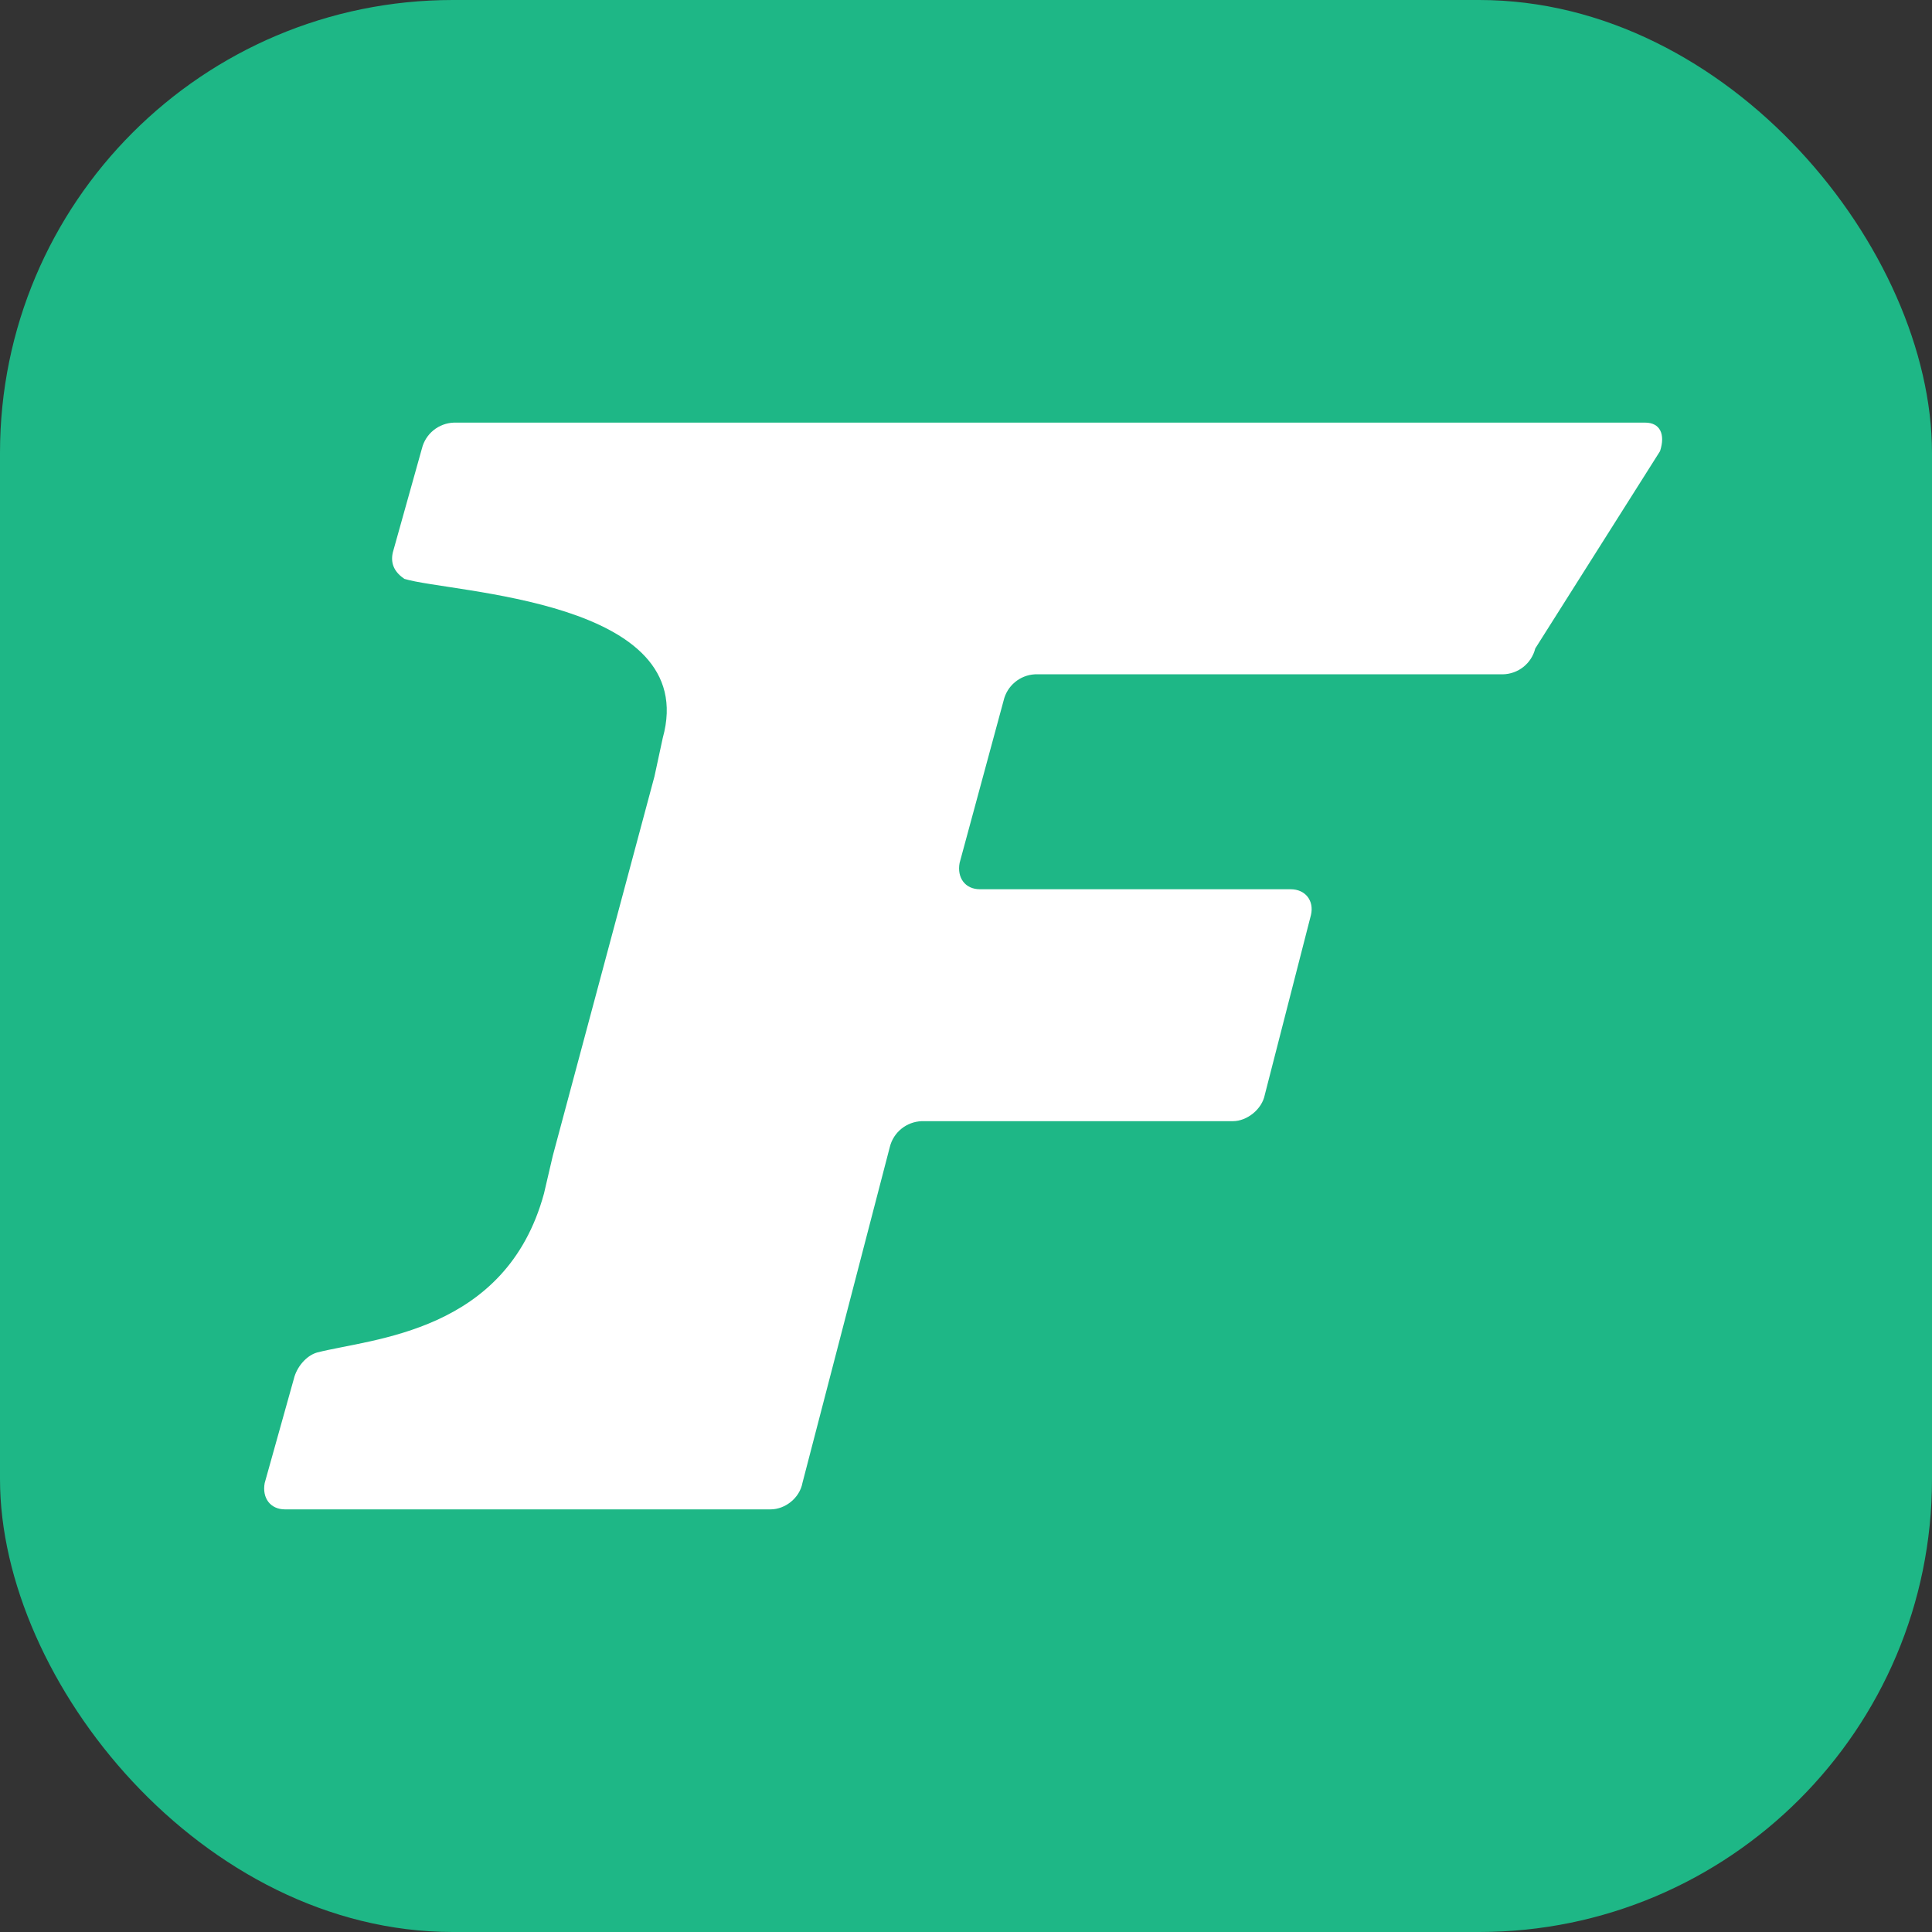
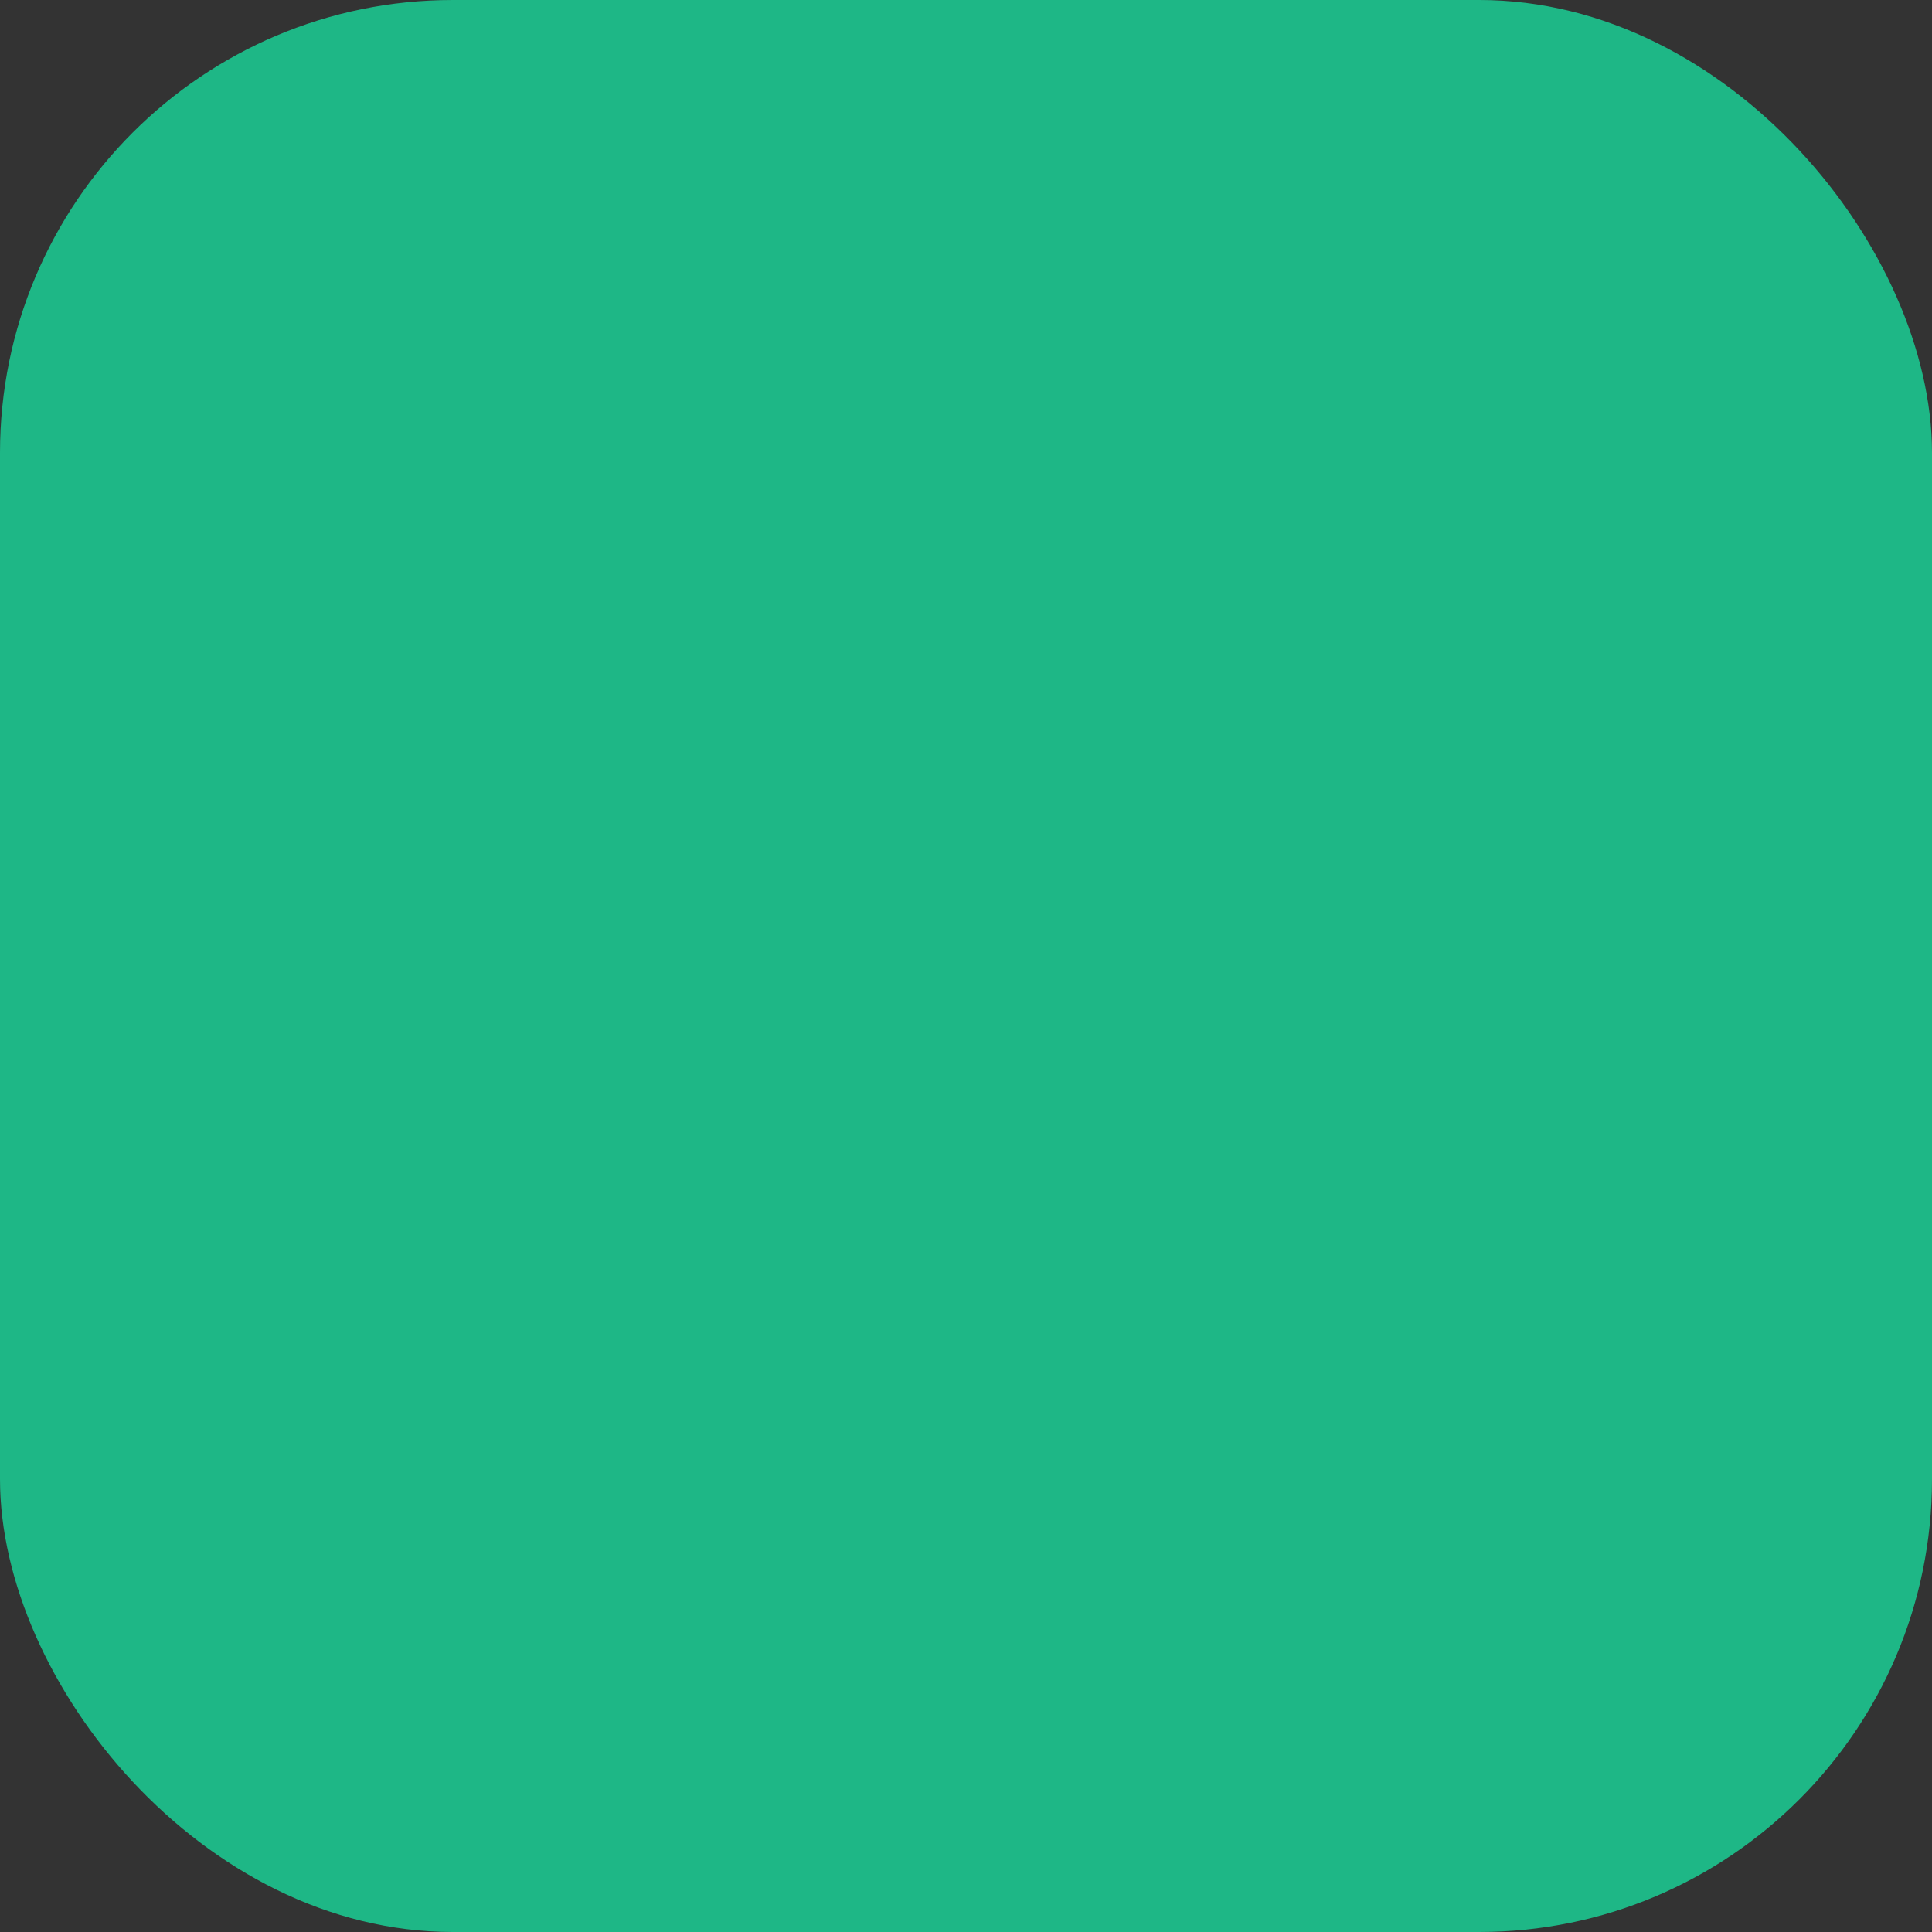
<svg xmlns="http://www.w3.org/2000/svg" width="256" height="256" viewBox="0 0 256 256" fill="none">
  <rect x="0" y="0" width="256" height="256" fill="#333333" stroke="none" />
  <rect width="256" height="256" rx="60" fill="#1EB786" />
-   <path d="M217.997 56H60.133C59.153 56.035 58.21 56.387 57.448 57.003C56.686 57.619 56.146 58.466 55.91 59.416L52.047 73.217C51.686 74.819 52.413 75.908 53.581 76.704C59.772 78.594 92.918 79.395 87.82 97.778L86.723 102.863L73.25 153.137L72.081 158.15C67.055 176.605 49.353 177.333 41.994 179.219C40.536 179.655 39.3 181.181 38.935 182.706L35.072 196.513C34.711 198.475 35.803 200 37.77 200H102.096C104.064 200 105.959 198.47 106.324 196.513L117.907 151.976C118.39 150.023 120.118 148.633 122.13 148.561H163.363C165.258 148.561 167.225 146.963 167.591 145.073L173.709 121.241C174.147 119.351 172.978 117.83 171.016 117.83H129.846C127.884 117.83 126.787 116.3 127.153 114.343L132.982 92.832C133.434 90.879 135.126 89.457 137.134 89.35H199.131C200.125 89.332 201.085 88.987 201.862 88.368C202.639 87.749 203.189 86.892 203.427 85.93L219.964 59.78C220.695 57.53 219.964 56 217.997 56Z" fill="white" />
</svg>